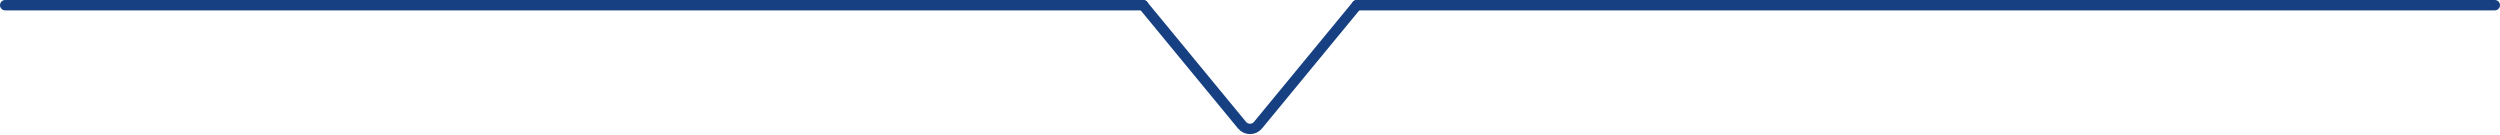
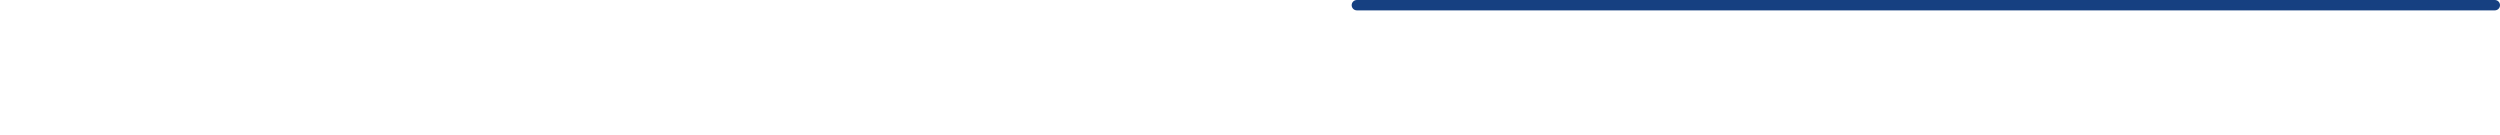
<svg xmlns="http://www.w3.org/2000/svg" width="241" height="13" viewBox="0 0 241 13" fill="none">
-   <path d="M110.199 0.5H0.5" stroke="#164081" stroke-linecap="round" />
-   <path d="M130.801 0.5C127.634 4.343 123.068 9.884 121.27 12.066C120.87 12.551 120.129 12.549 119.729 12.063L110.199 0.5" stroke="#164081" stroke-linecap="round" />
  <path d="M240.5 0.5H130.801" stroke="#164081" stroke-linecap="round" />
</svg>